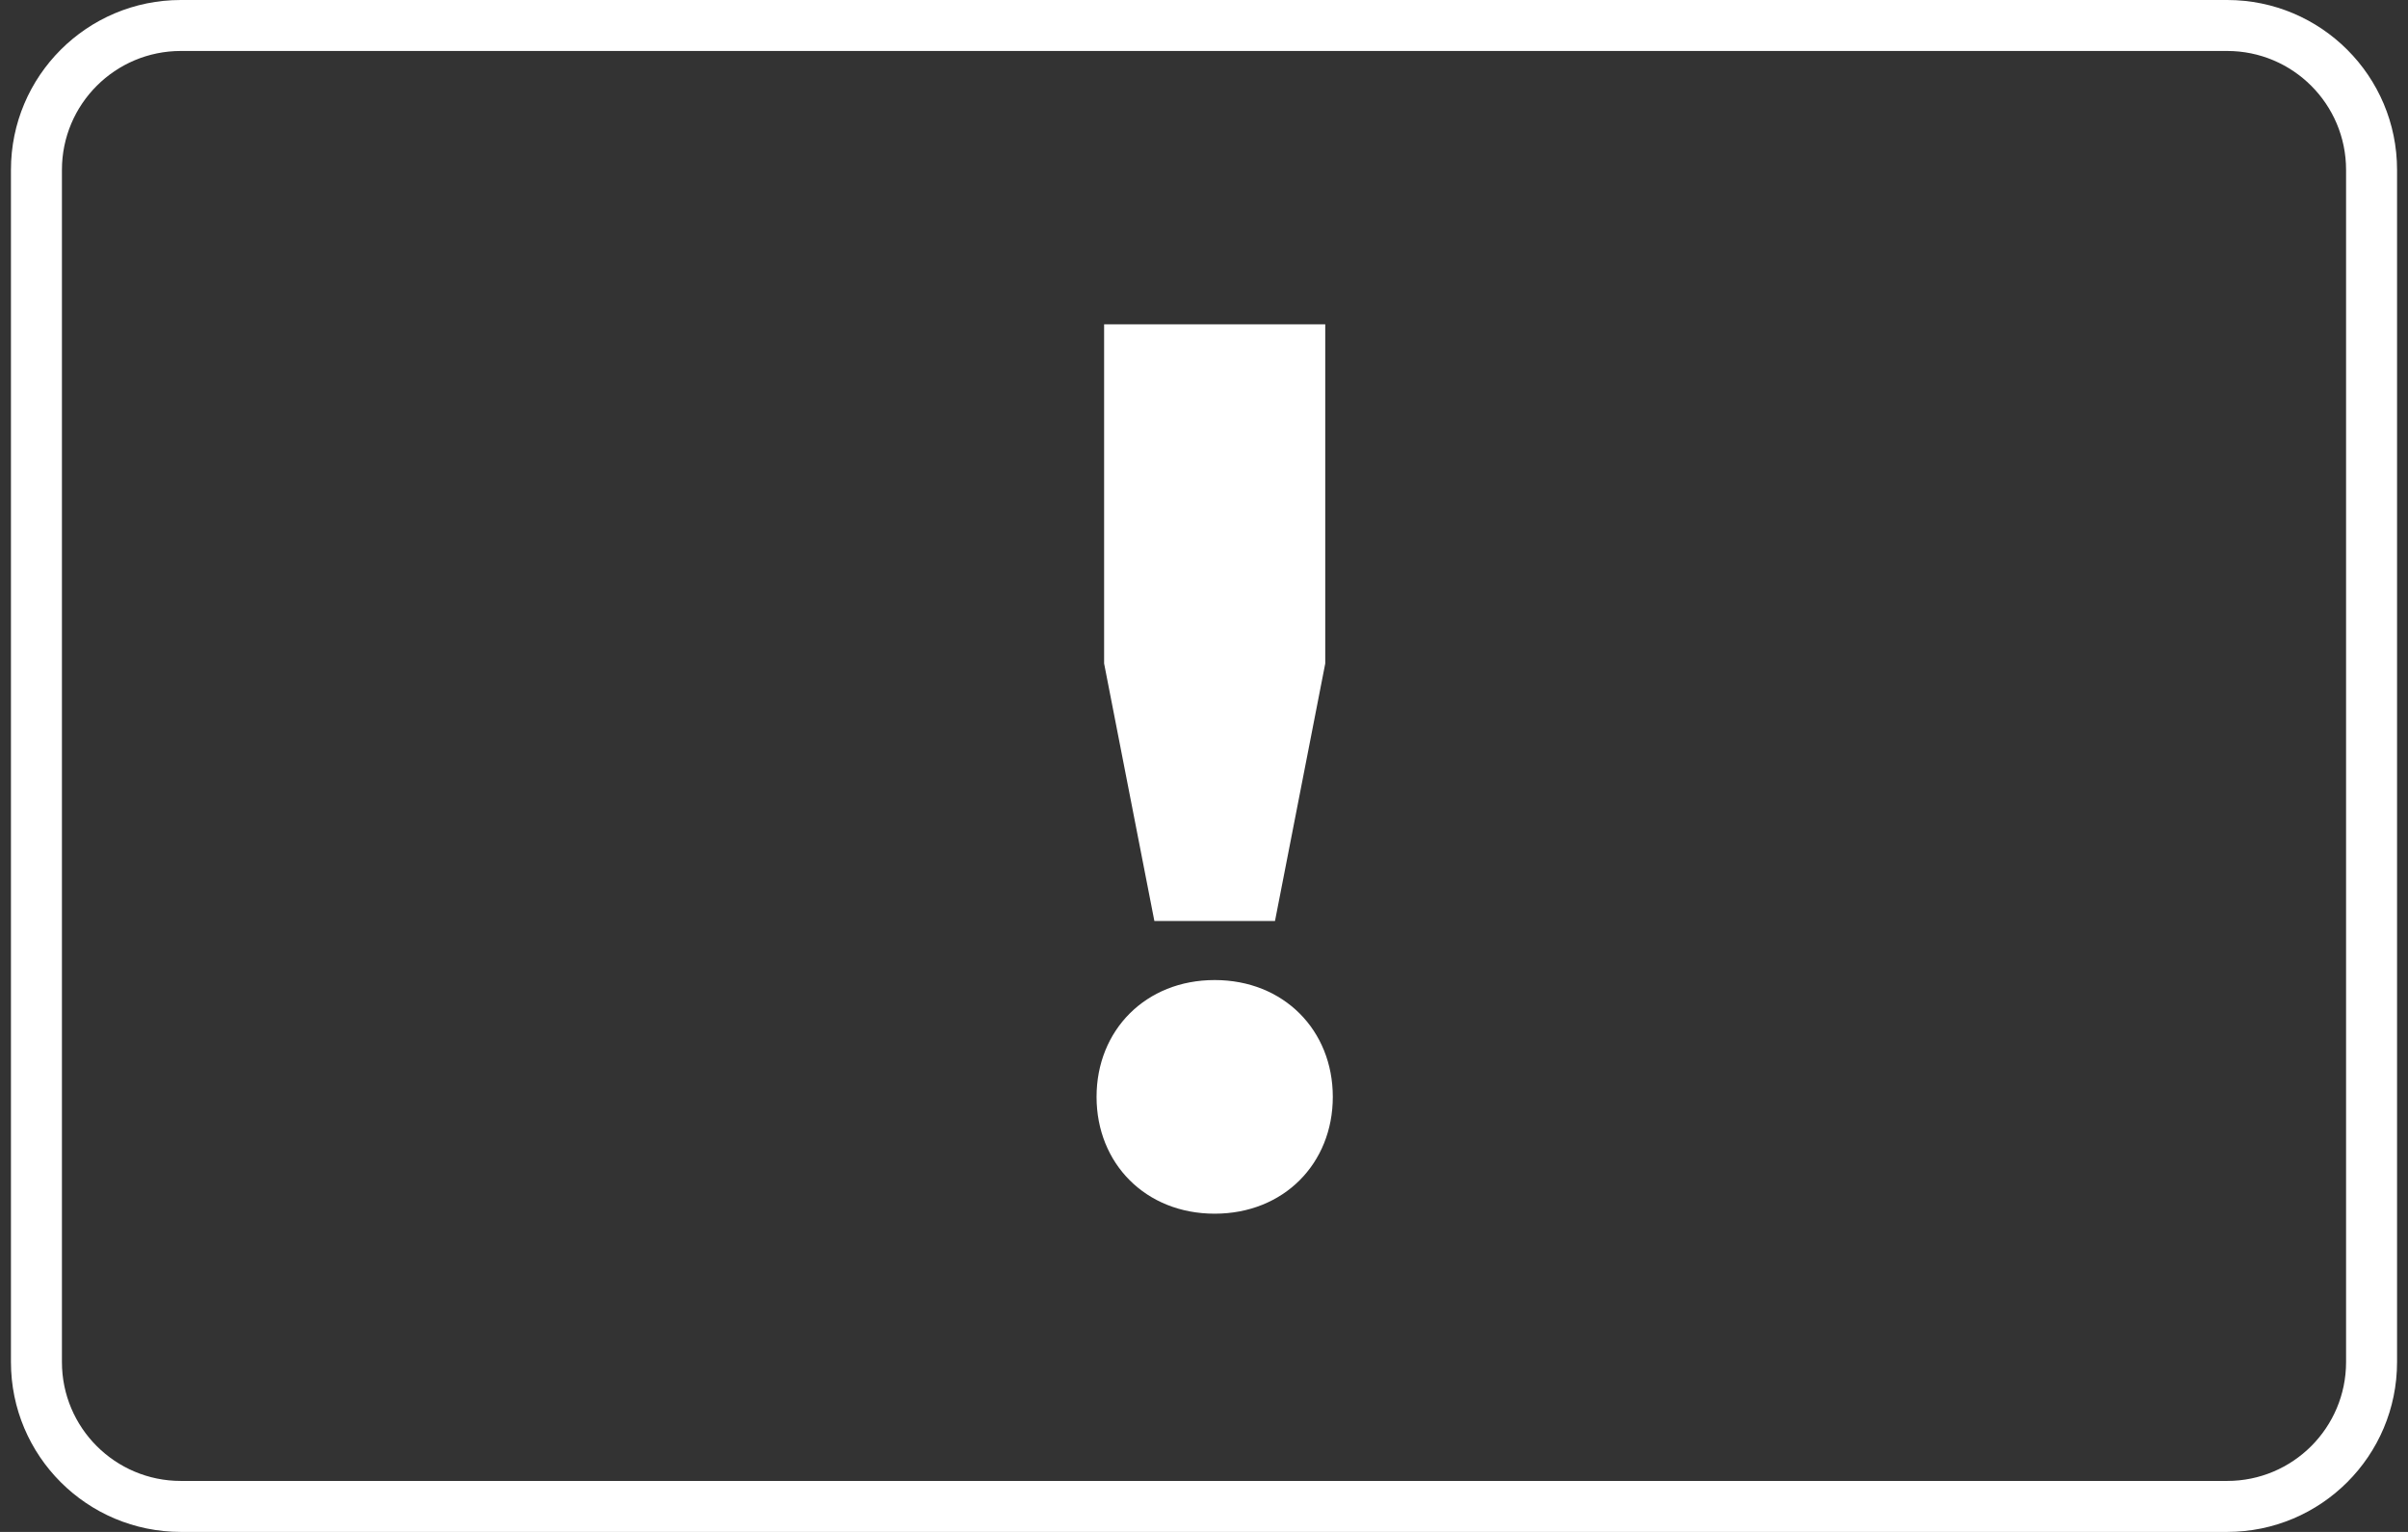
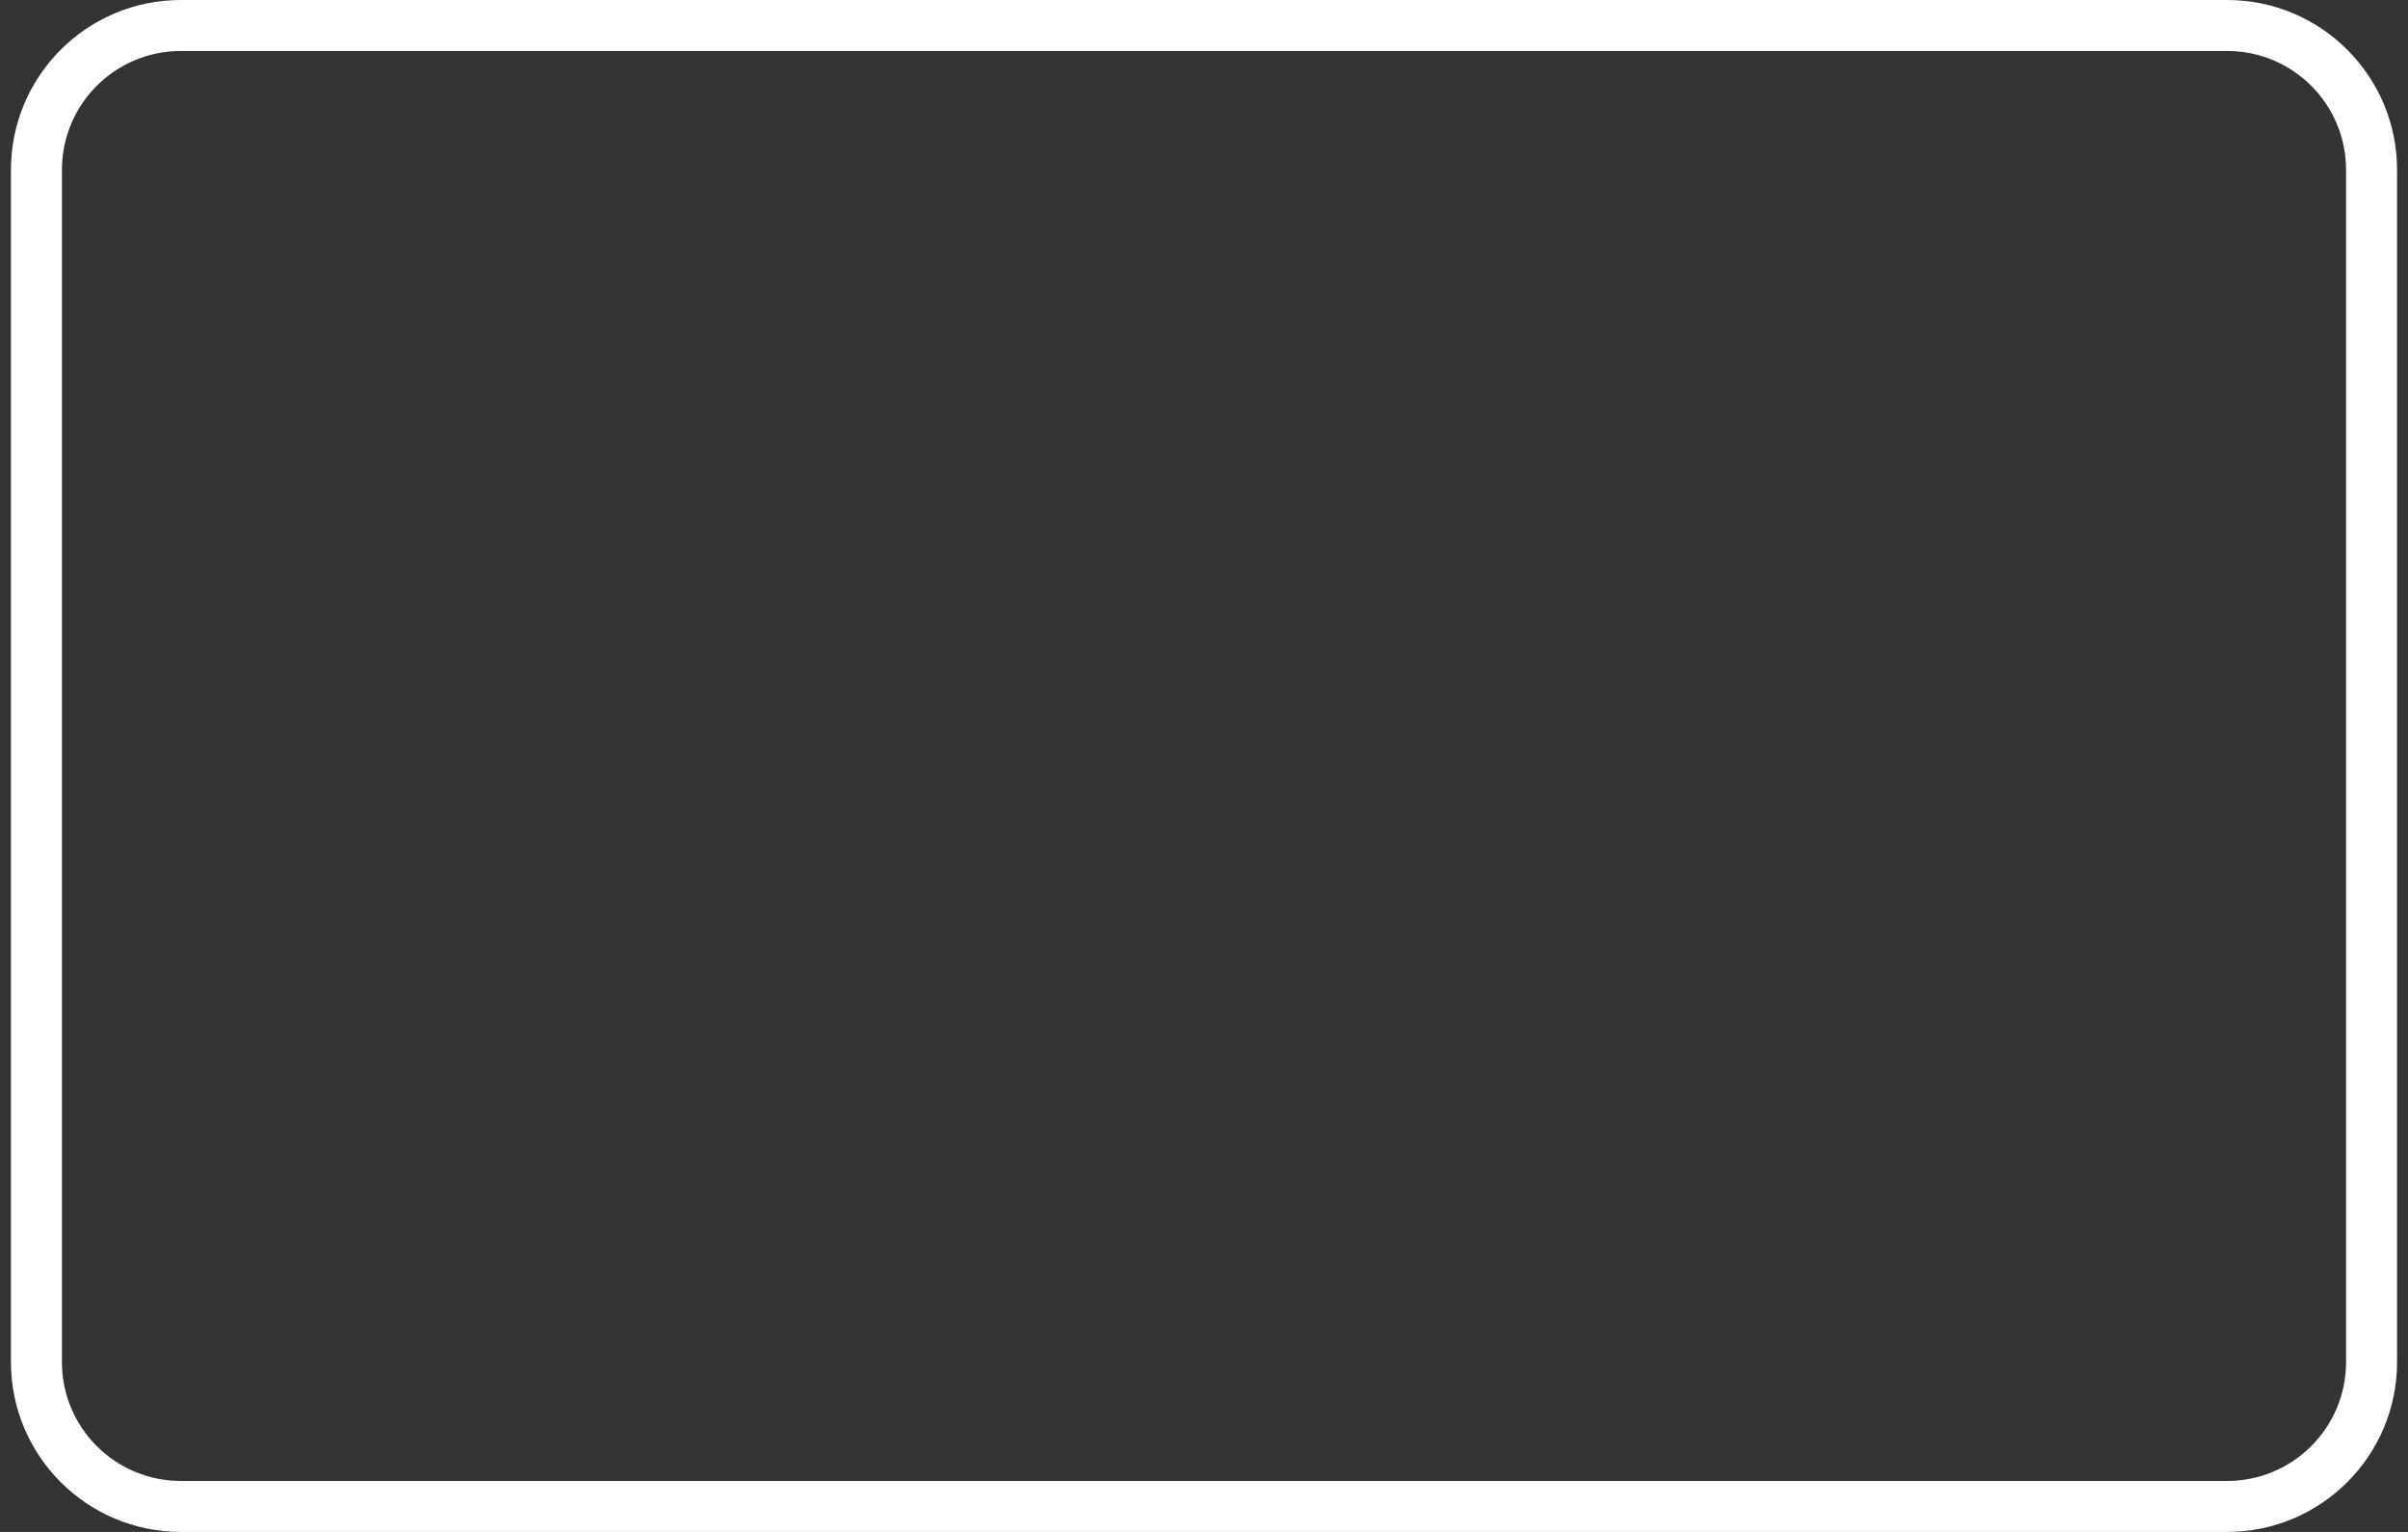
<svg xmlns="http://www.w3.org/2000/svg" fill="none" height="70" viewBox="0 0 110 70" width="110">
  <rect x="0" y="0" width="110" height="70" fill="#333333" stroke="none" />
  <g fill="#fff">
    <path clip-rule="evenodd" d="m101.738 2.329h-93.476c-3.001 0-5.433 2.433-5.433 5.433v54.476c0 3.001 2.433 5.433 5.433 5.433h93.476c3.001 0 5.433-2.433 5.433-5.433v-54.476c0-3.001-2.432-5.433-5.433-5.433zm-93.476-2.329c-4.287 0-7.762 3.475-7.762 7.762v54.476c0 4.287 3.475 7.762 7.762 7.762h93.476c4.287 0 7.762-3.475 7.762-7.762v-54.476c0-4.287-3.475-7.762-7.762-7.762z" fill-rule="evenodd" />
-     <path d="m60.539 30.318-2.296 11.767h-5.51l-2.296-11.767v-15.498h10.102zm-10.447 19.803c0-3.042 2.239-5.338 5.396-5.338s5.396 2.296 5.396 5.338-2.239 5.338-5.396 5.338-5.396-2.296-5.396-5.338z" />
  </g>
</svg>